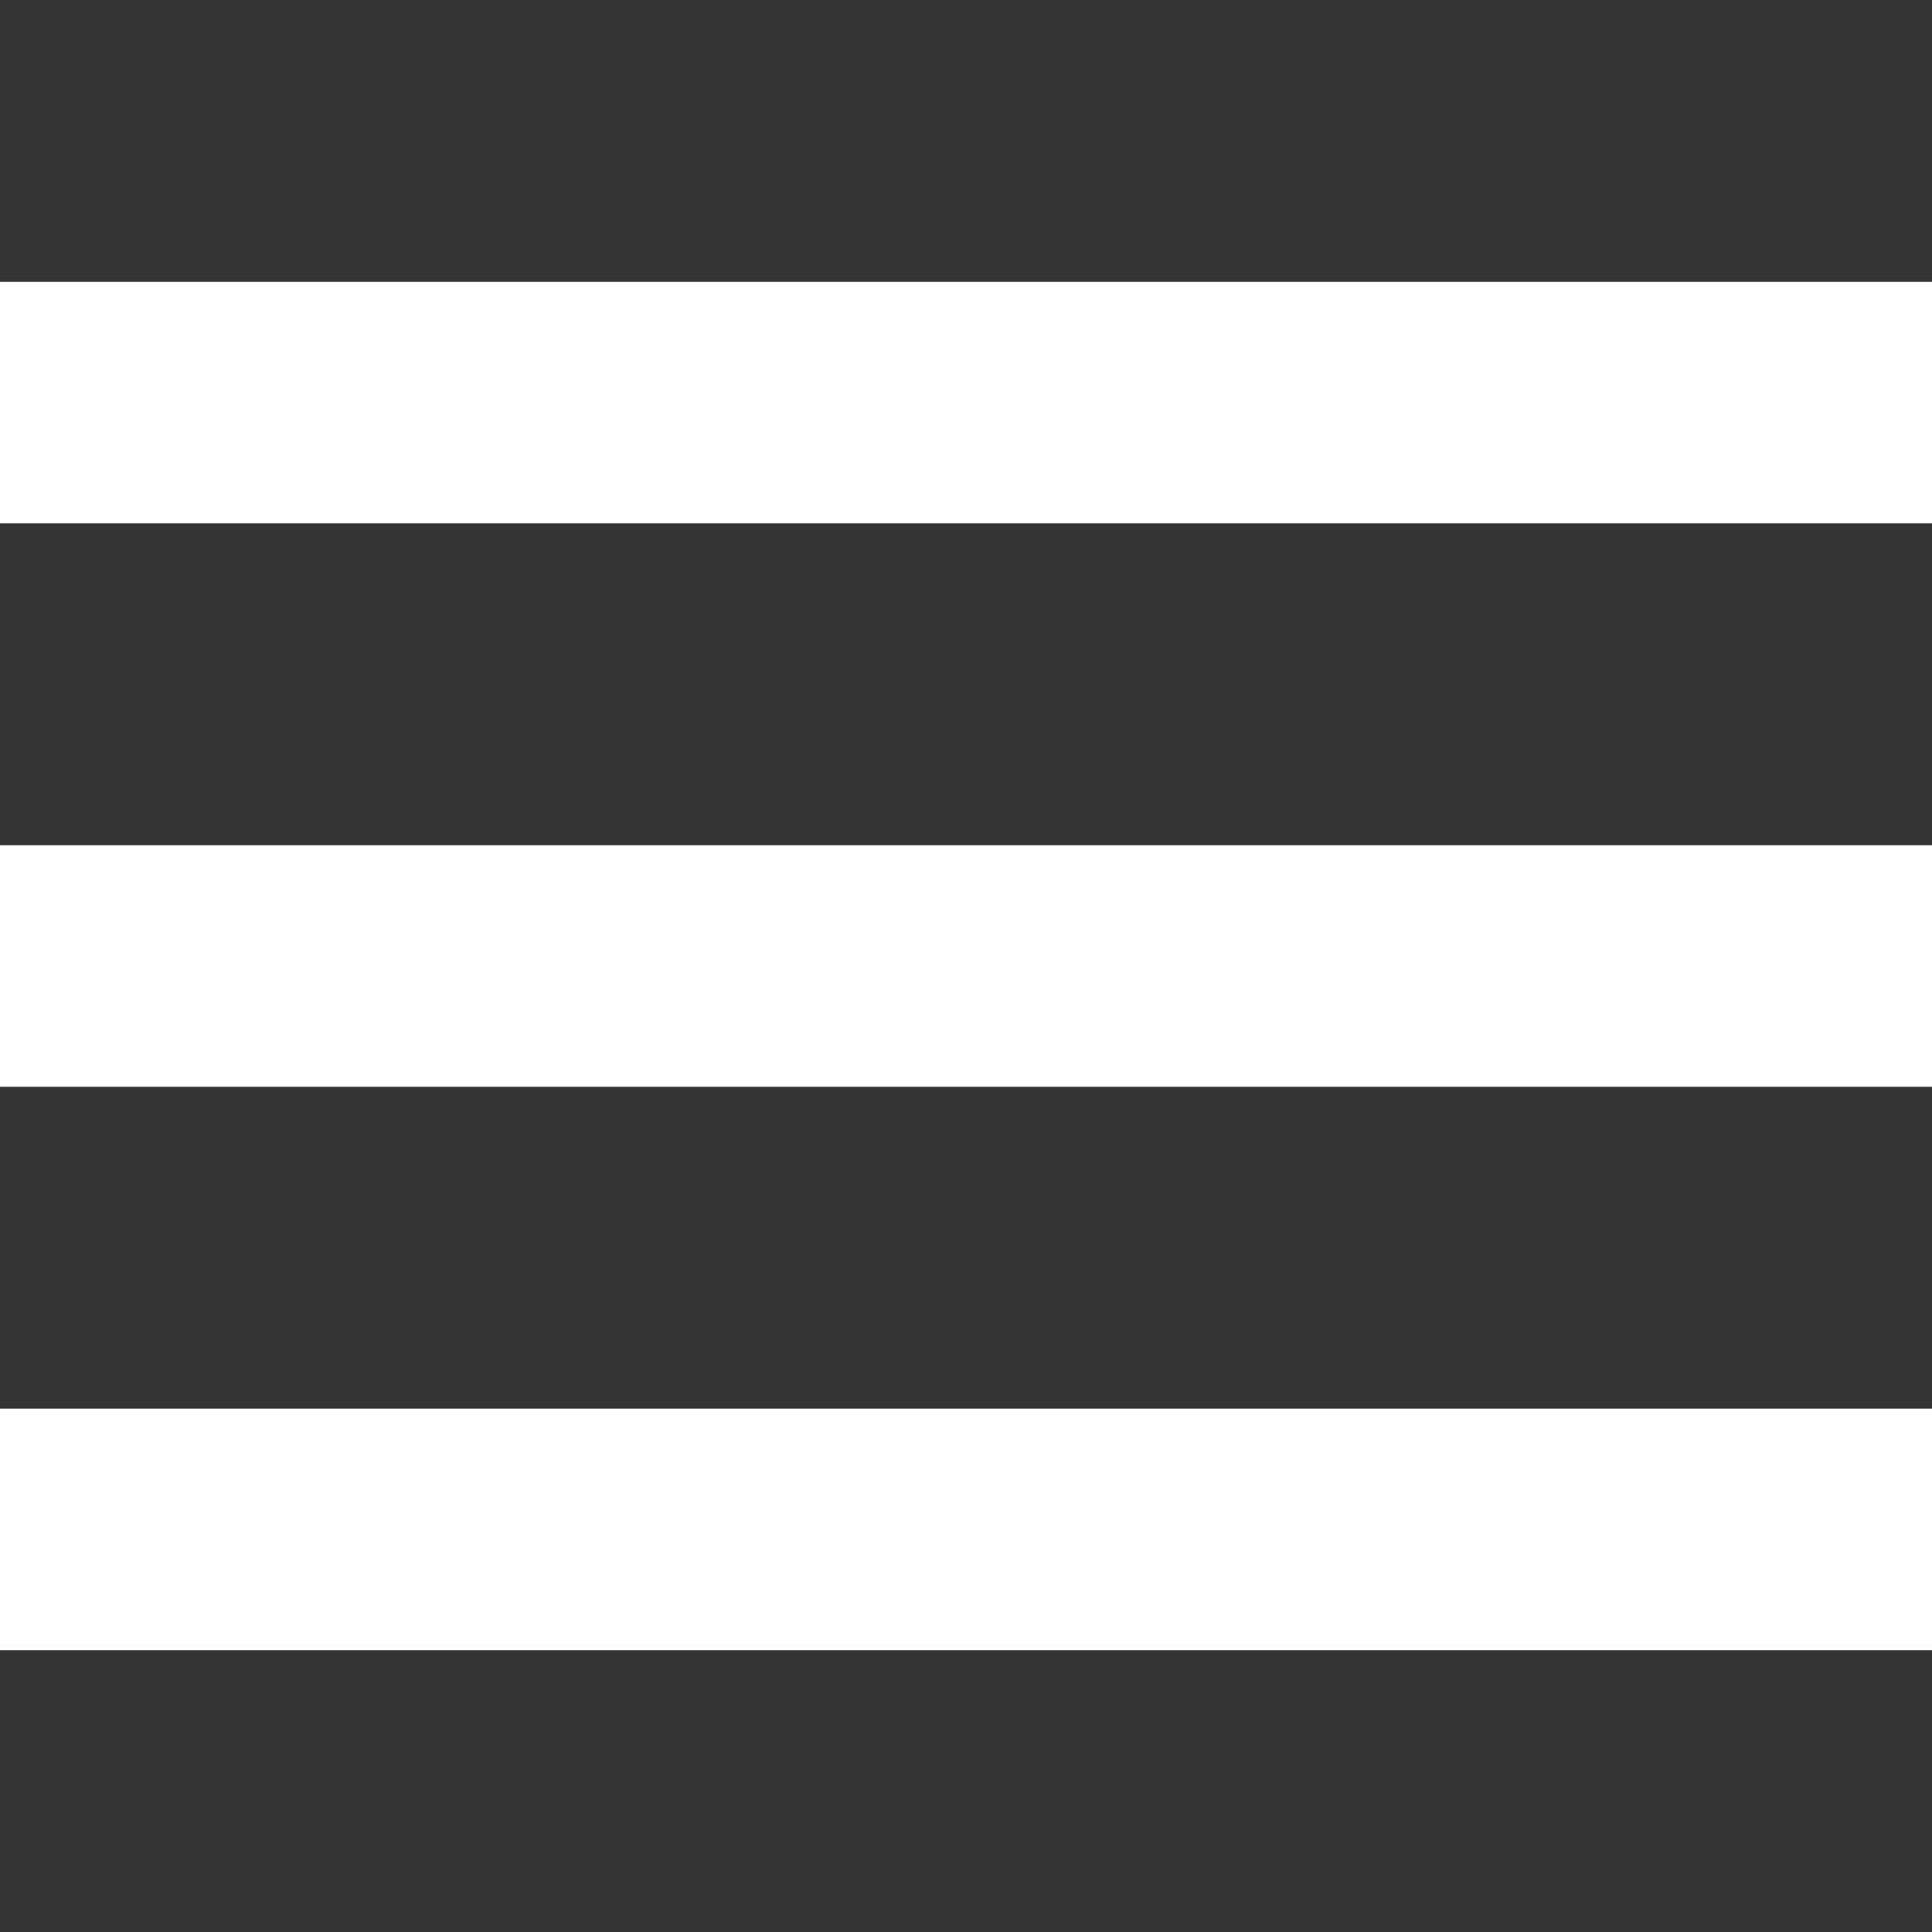
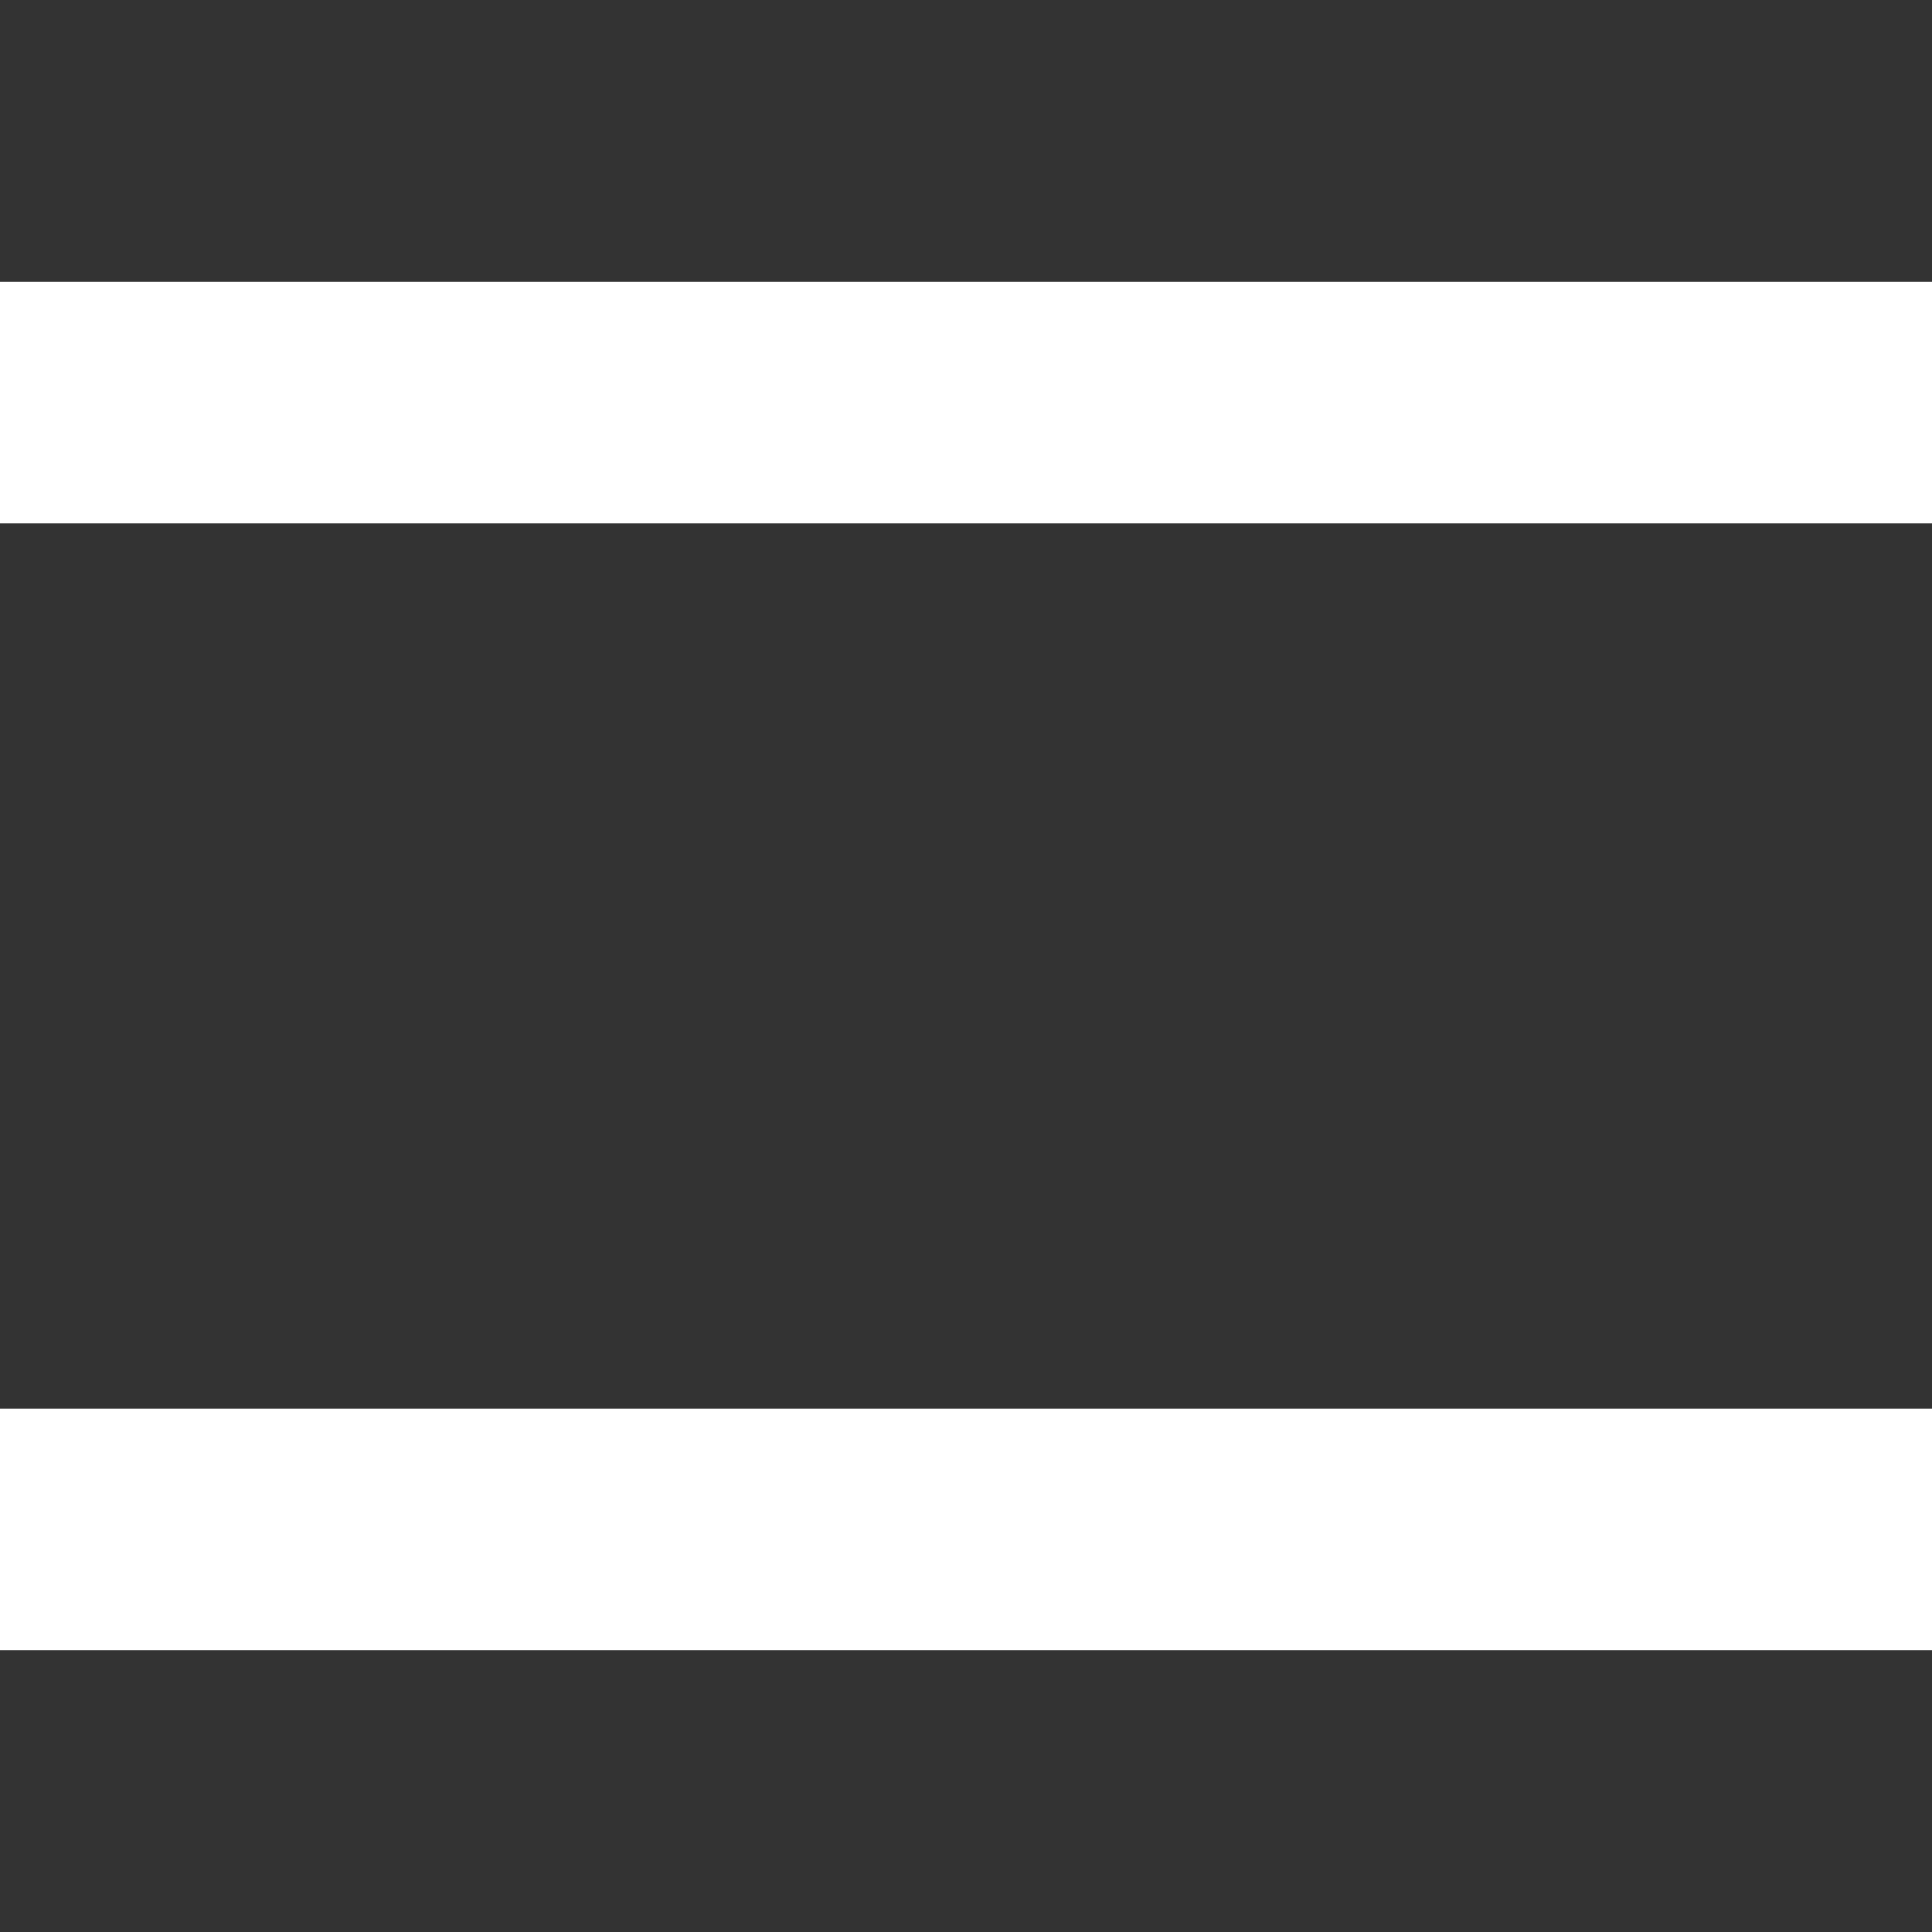
<svg xmlns="http://www.w3.org/2000/svg" version="1.1" id="Isolation_Mode" x="0px" y="0px" viewBox="0 0 512 512" style="enable-background:new 0 0 512 512;" xml:space="preserve">
  <rect x="0" y="0" width="512" height="512" fill="#333333" stroke="none" />
  <style type="text/css"> .st0{fill:#FFFFFF;} </style>
-   <rect y="224" class="st0" width="512" height="64" />
  <rect y="74.7" class="st0" width="512" height="64" />
  <rect y="373.3" class="st0" width="512" height="64" />
</svg>